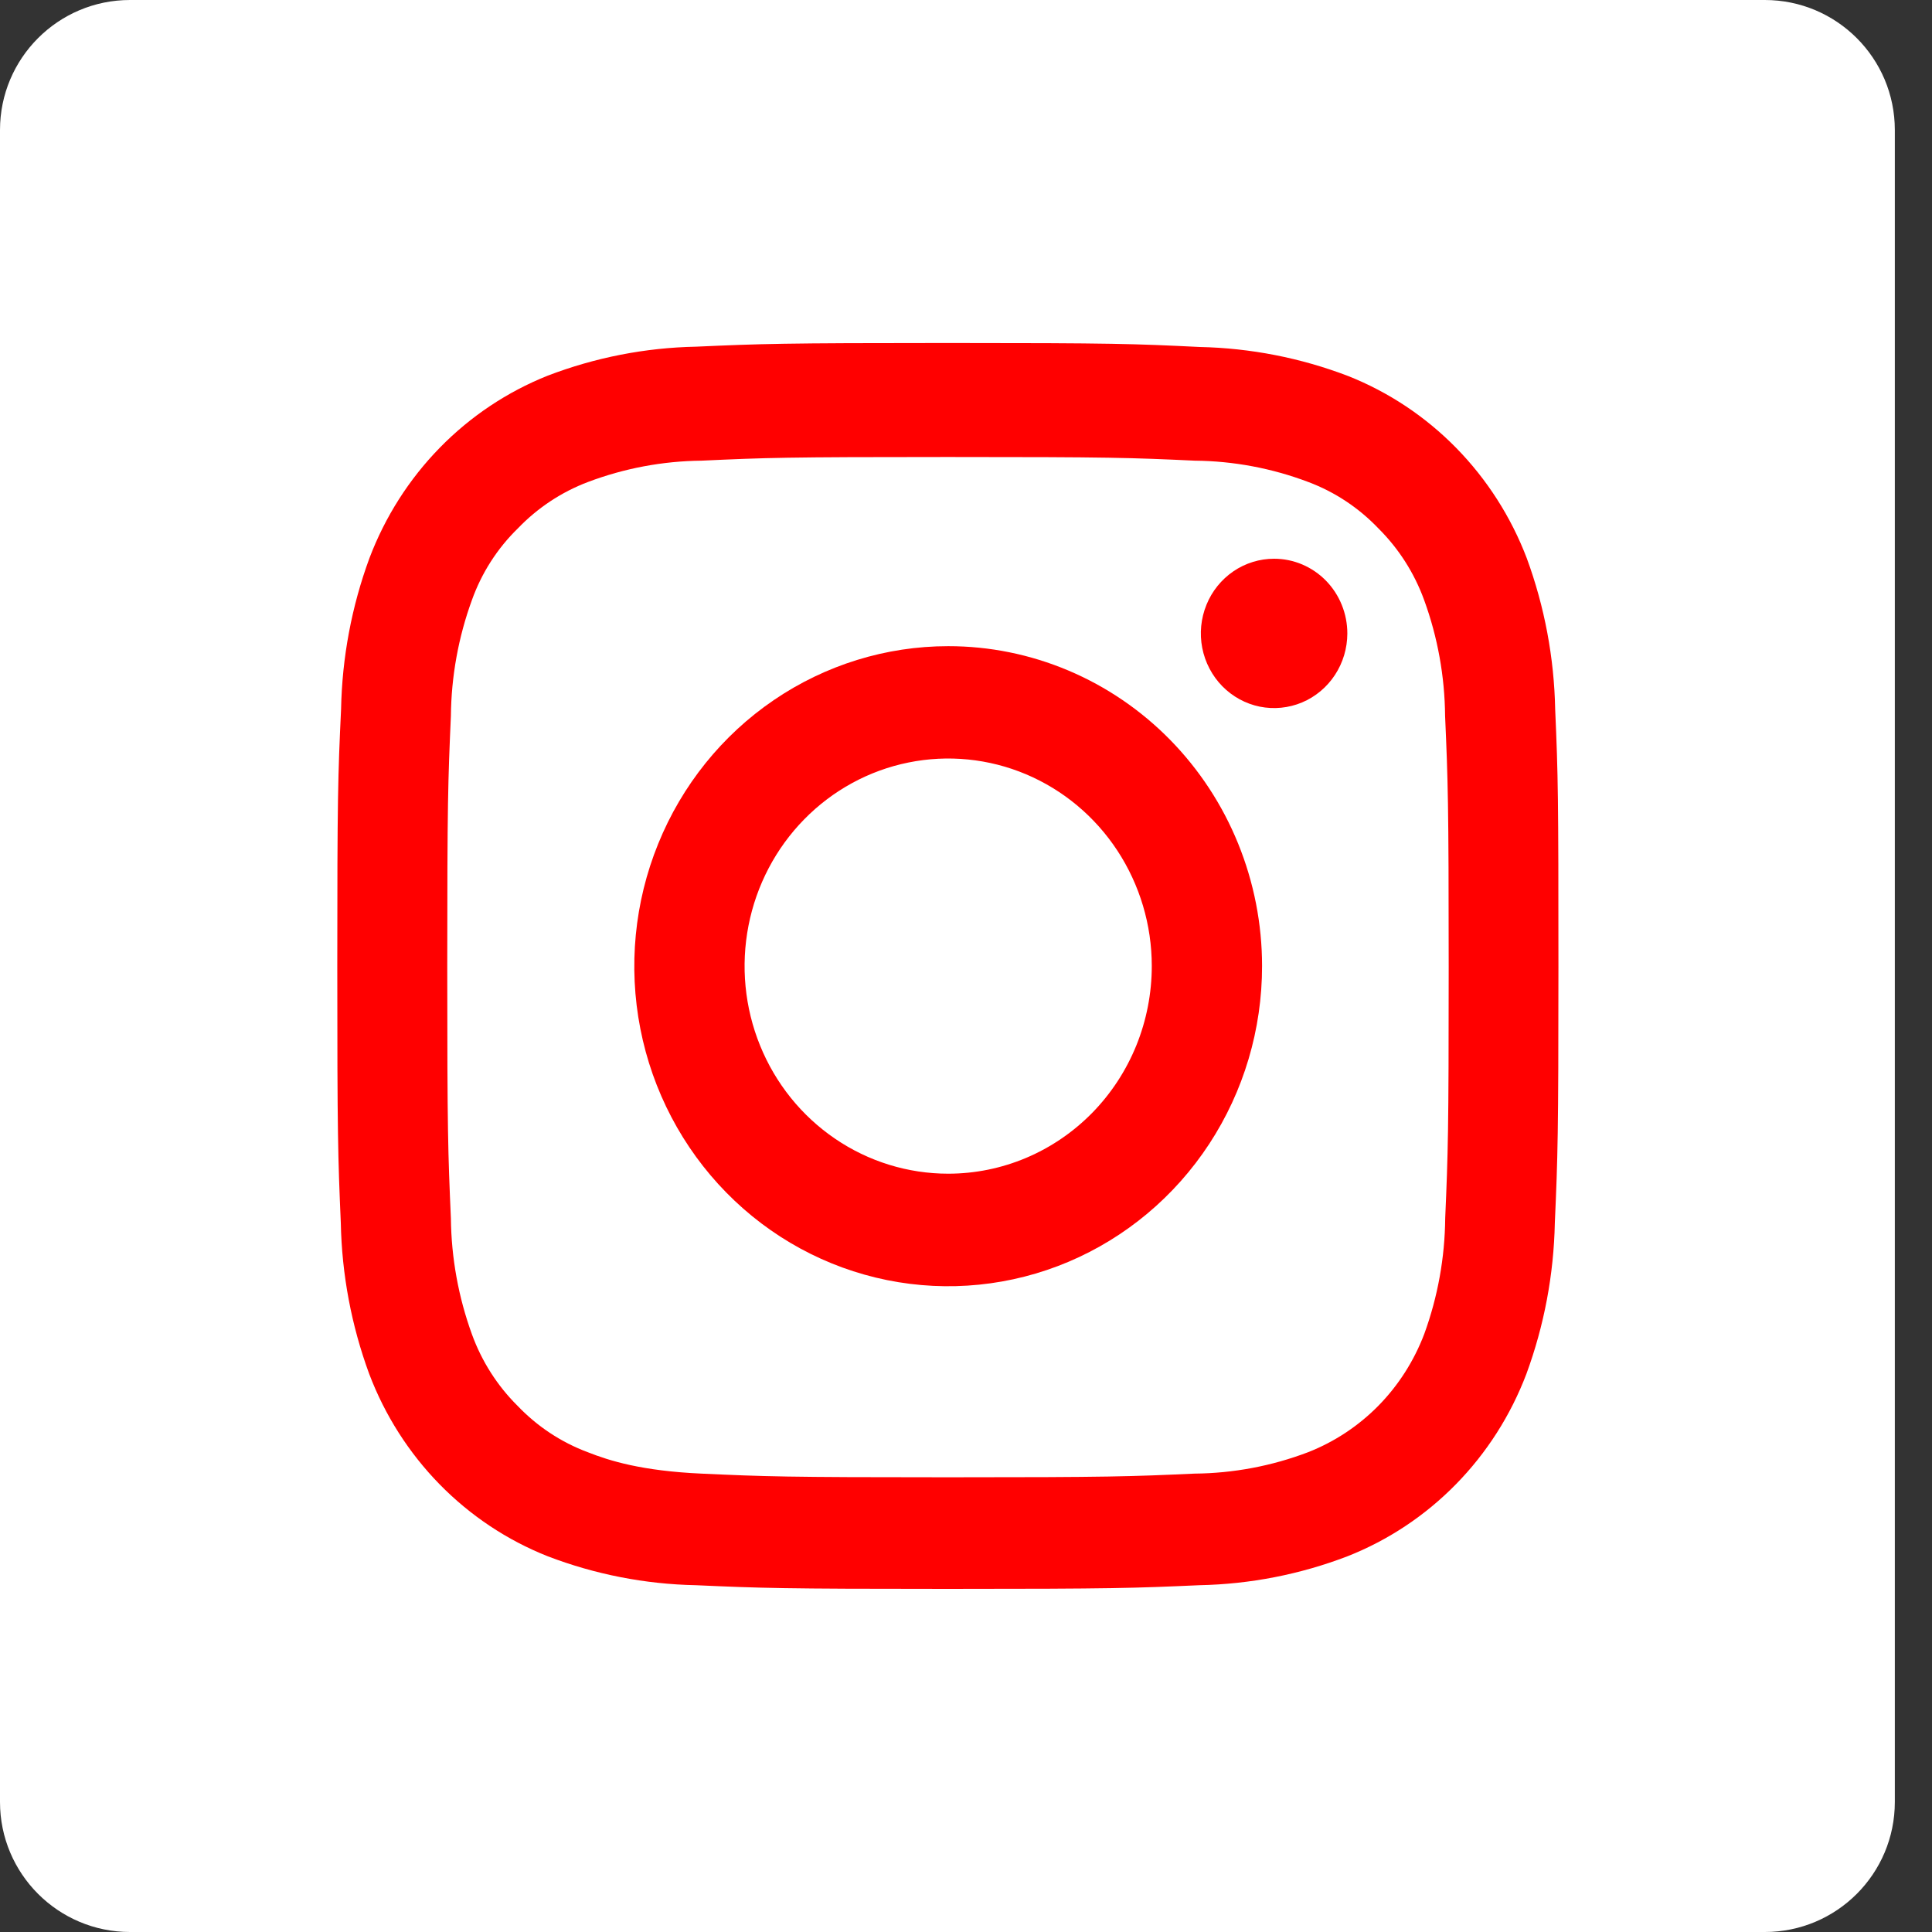
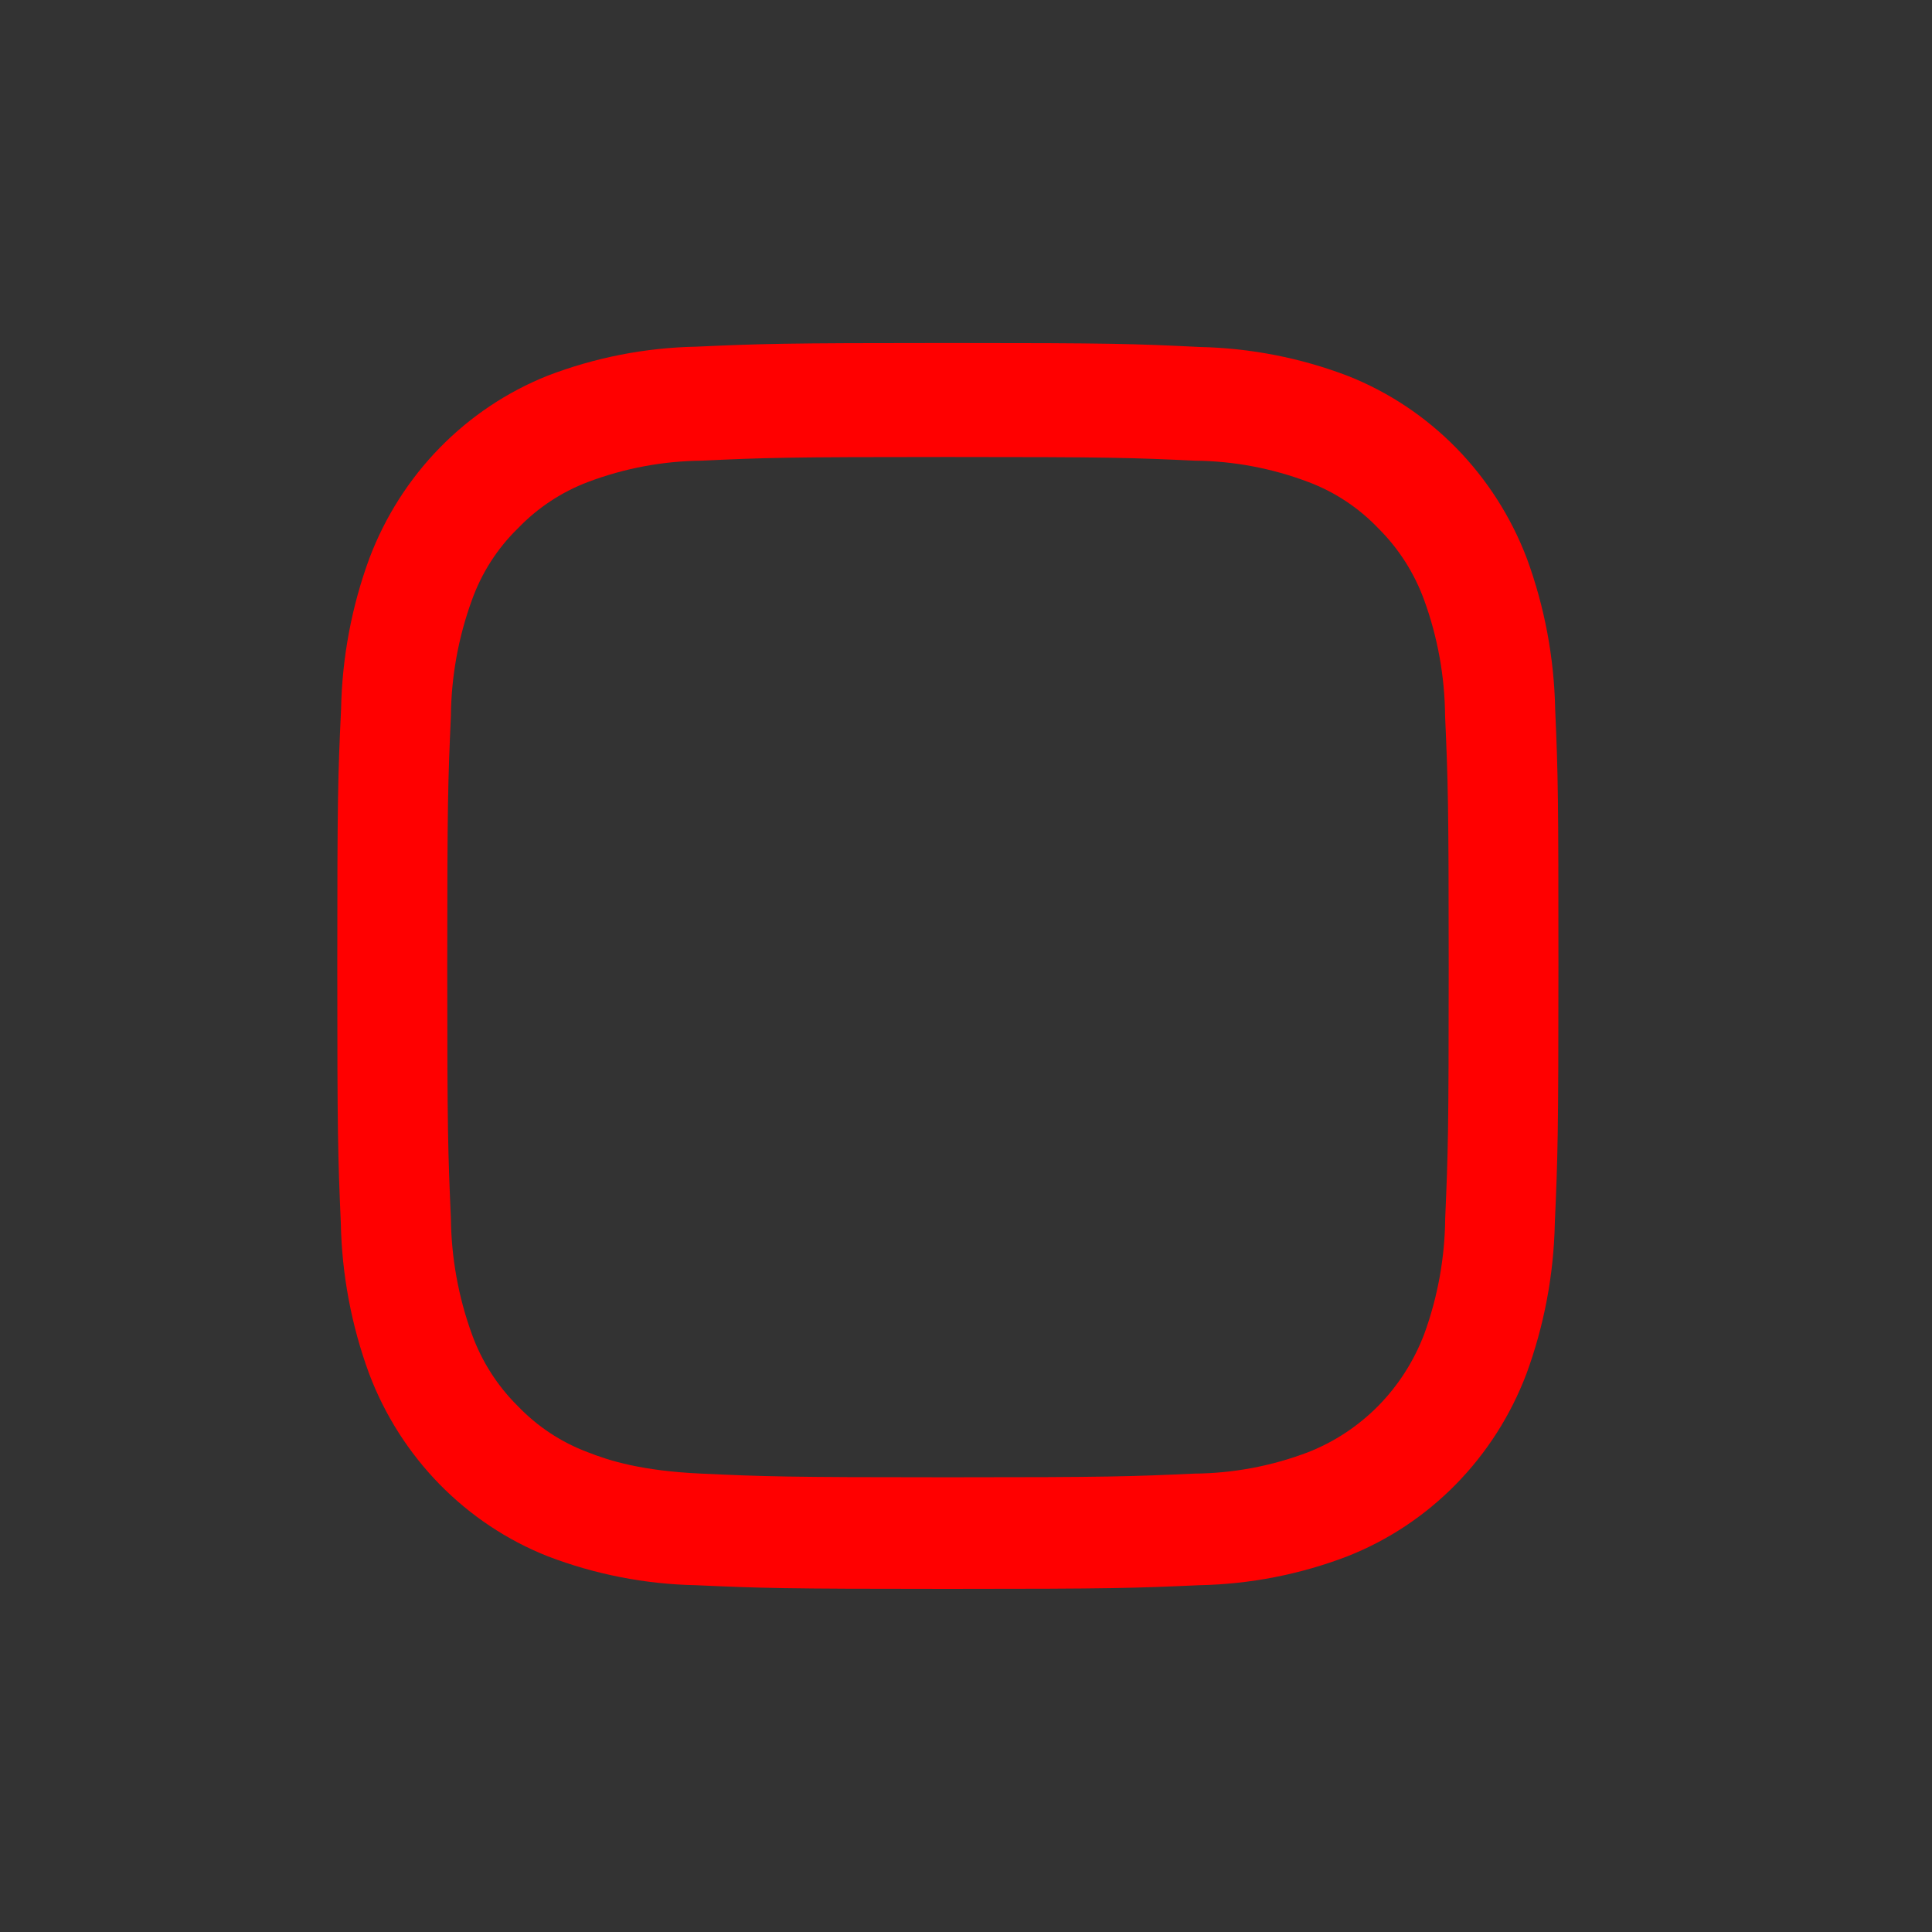
<svg xmlns="http://www.w3.org/2000/svg" width="50" height="50" viewBox="0 0 50 50" fill="none">
  <rect x="0" y="0" width="50" height="50" fill="#333333" stroke="none" />
-   <path d="M45.673 0H3.365C1.507 0 0 1.507 0 3.365V46.635C0 48.493 1.507 50 3.365 50H45.673C47.532 50 49.038 48.493 49.038 46.635V3.365C49.038 1.507 47.532 0 45.673 0Z" fill="white" />
  <path d="M40.248 18.36C40.222 17.023 39.973 15.7 39.513 14.447C39.105 13.377 38.483 12.405 37.686 11.592C36.89 10.78 35.936 10.146 34.886 9.73C33.658 9.261 32.362 9.008 31.051 8.98C29.357 8.897 28.82 8.877 24.527 8.877C20.233 8.877 19.699 8.897 18.012 8.972C16.7 8.998 15.403 9.252 14.175 9.722C13.127 10.14 12.175 10.775 11.381 11.588C10.587 12.4 9.968 13.372 9.562 14.442C9.101 15.694 8.853 17.016 8.827 18.352C8.746 20.077 8.729 20.627 8.729 25.002C8.729 29.377 8.746 29.927 8.82 31.647C8.846 32.984 9.095 34.306 9.555 35.557C9.961 36.628 10.581 37.6 11.376 38.413C12.171 39.225 13.123 39.859 14.172 40.275C15.399 40.745 16.696 40.999 18.007 41.025C19.694 41.1 20.231 41.12 24.524 41.12C28.817 41.12 29.354 41.1 31.041 41.025C32.352 40.999 33.649 40.746 34.876 40.275C35.927 39.86 36.881 39.227 37.678 38.414C38.475 37.602 39.096 36.629 39.503 35.557C39.963 34.306 40.212 32.984 40.239 31.647C40.315 29.927 40.332 29.38 40.332 25.002C40.332 20.625 40.324 20.077 40.248 18.36ZM37.402 31.522C37.393 32.547 37.21 33.562 36.86 34.522C36.596 35.218 36.193 35.85 35.676 36.377C35.158 36.904 34.538 37.314 33.856 37.582C32.914 37.941 31.919 38.128 30.914 38.137C29.247 38.212 28.746 38.232 24.527 38.232C20.307 38.232 19.802 38.212 18.152 38.137C16.607 38.067 15.773 37.805 15.209 37.582C14.523 37.326 13.902 36.915 13.392 36.38C12.869 35.861 12.466 35.228 12.213 34.53C11.864 33.569 11.68 32.554 11.669 31.53C11.595 29.83 11.575 29.32 11.575 25.03C11.575 20.74 11.595 20.212 11.669 18.53C11.679 17.505 11.863 16.49 12.213 15.53C12.464 14.828 12.87 14.194 13.4 13.677C13.91 13.145 14.53 12.734 15.214 12.475C16.156 12.119 17.152 11.932 18.157 11.922C19.824 11.845 20.324 11.827 24.532 11.827C28.739 11.827 29.259 11.845 30.919 11.922C31.924 11.931 32.919 12.118 33.861 12.475C34.546 12.732 35.166 13.143 35.675 13.677C36.199 14.198 36.603 14.831 36.857 15.53C37.207 16.49 37.39 17.506 37.399 18.53C37.473 20.23 37.492 20.74 37.492 25.03C37.492 29.32 37.475 29.82 37.402 31.522Z" fill="#FF0000" />
-   <path d="M24.539 16.723C22.932 16.723 21.361 17.209 20.025 18.119C18.689 19.029 17.648 20.323 17.034 21.837C16.419 23.35 16.258 25.016 16.572 26.623C16.886 28.23 17.66 29.705 18.797 30.864C19.933 32.022 21.381 32.81 22.957 33.129C24.533 33.448 26.167 33.283 27.651 32.656C29.135 32.028 30.404 30.966 31.296 29.603C32.188 28.24 32.663 26.639 32.662 25C32.662 23.913 32.451 22.836 32.043 21.832C31.635 20.827 31.036 19.915 30.282 19.146C29.527 18.377 28.632 17.768 27.647 17.352C26.661 16.936 25.605 16.722 24.539 16.723ZM24.539 30.375C23.497 30.375 22.478 30.06 21.612 29.47C20.745 28.88 20.07 28.041 19.671 27.059C19.272 26.078 19.168 24.998 19.371 23.955C19.574 22.913 20.076 21.956 20.812 21.205C21.549 20.453 22.487 19.941 23.509 19.734C24.531 19.526 25.591 19.632 26.554 20.038C27.517 20.445 28.34 21.133 28.919 22.016C29.498 22.899 29.808 23.938 29.808 25C29.808 25.706 29.672 26.405 29.408 27.057C29.143 27.709 28.755 28.302 28.266 28.801C27.776 29.3 27.195 29.696 26.556 29.966C25.916 30.236 25.231 30.375 24.539 30.375Z" fill="#FF0000" />
-   <path d="M34.869 16.395C34.868 16.777 34.757 17.15 34.548 17.468C34.34 17.785 34.044 18.033 33.697 18.179C33.351 18.324 32.97 18.362 32.602 18.288C32.235 18.213 31.897 18.028 31.632 17.758C31.368 17.488 31.187 17.143 31.114 16.768C31.041 16.394 31.079 16.005 31.223 15.652C31.366 15.299 31.609 14.998 31.921 14.785C32.232 14.573 32.599 14.46 32.974 14.46C33.223 14.46 33.469 14.51 33.699 14.607C33.929 14.705 34.139 14.847 34.315 15.027C34.491 15.207 34.63 15.42 34.725 15.655C34.82 15.889 34.869 16.141 34.869 16.395Z" fill="#FF0000" />
</svg>